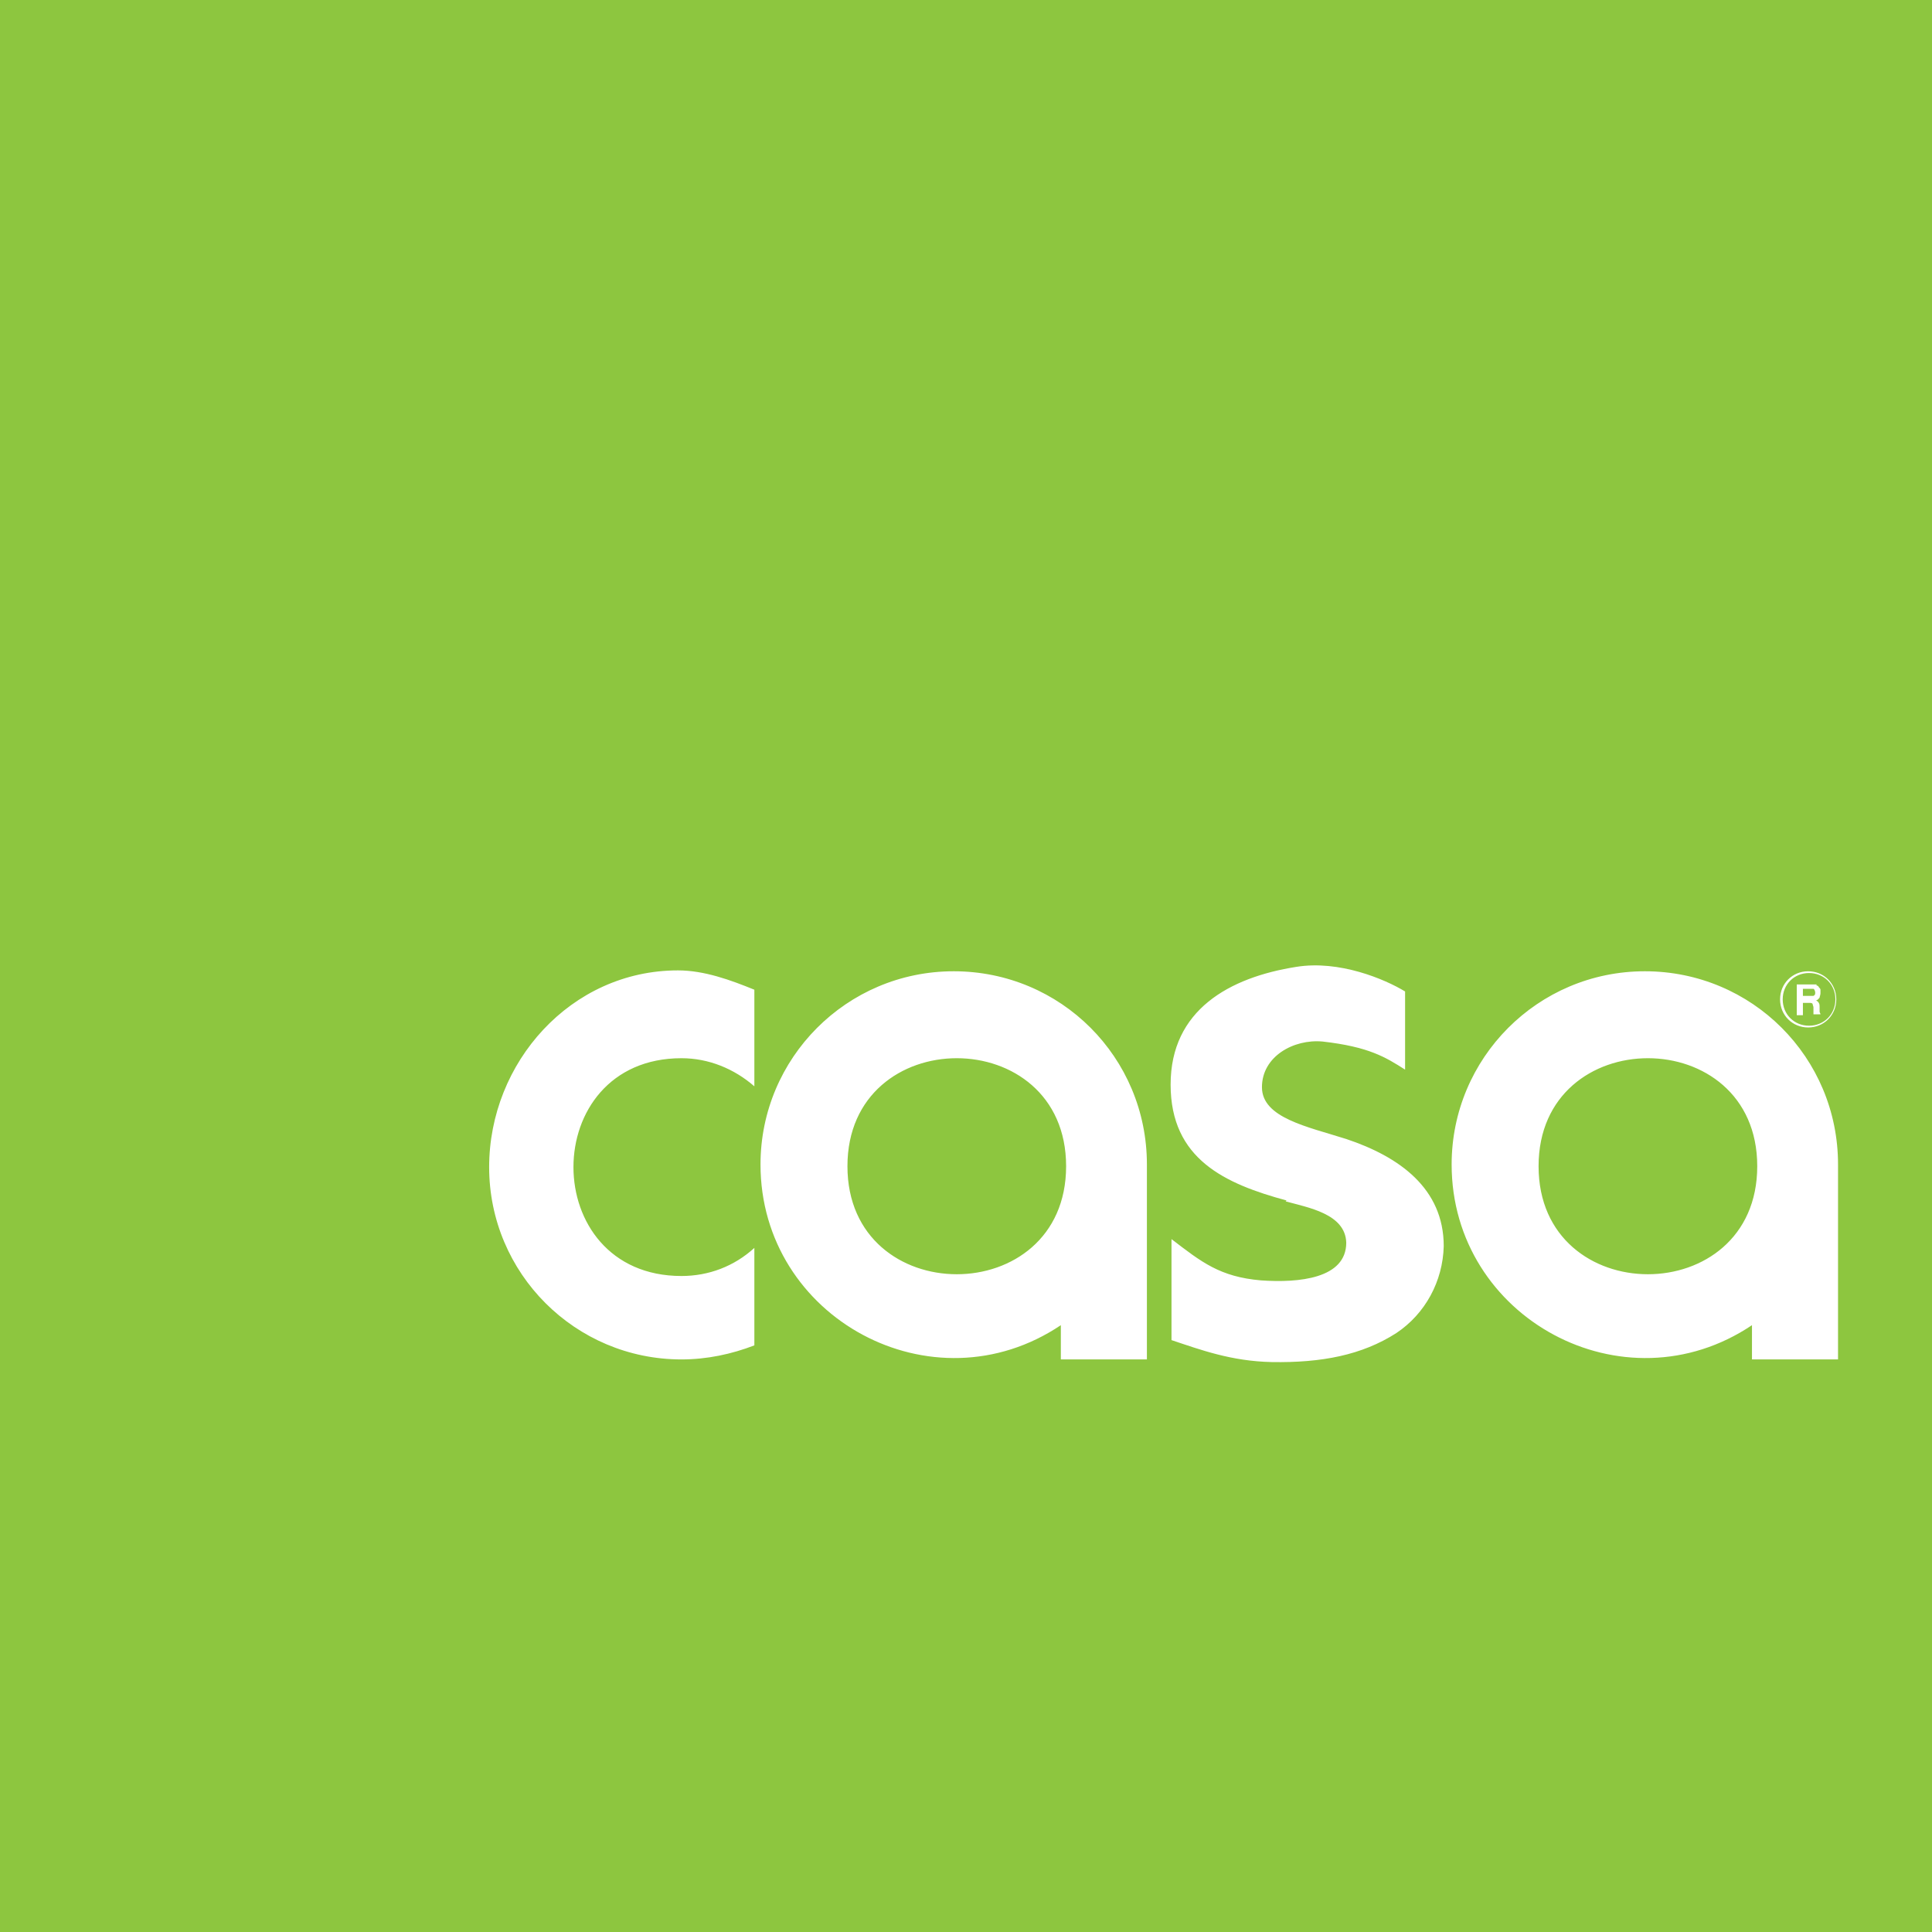
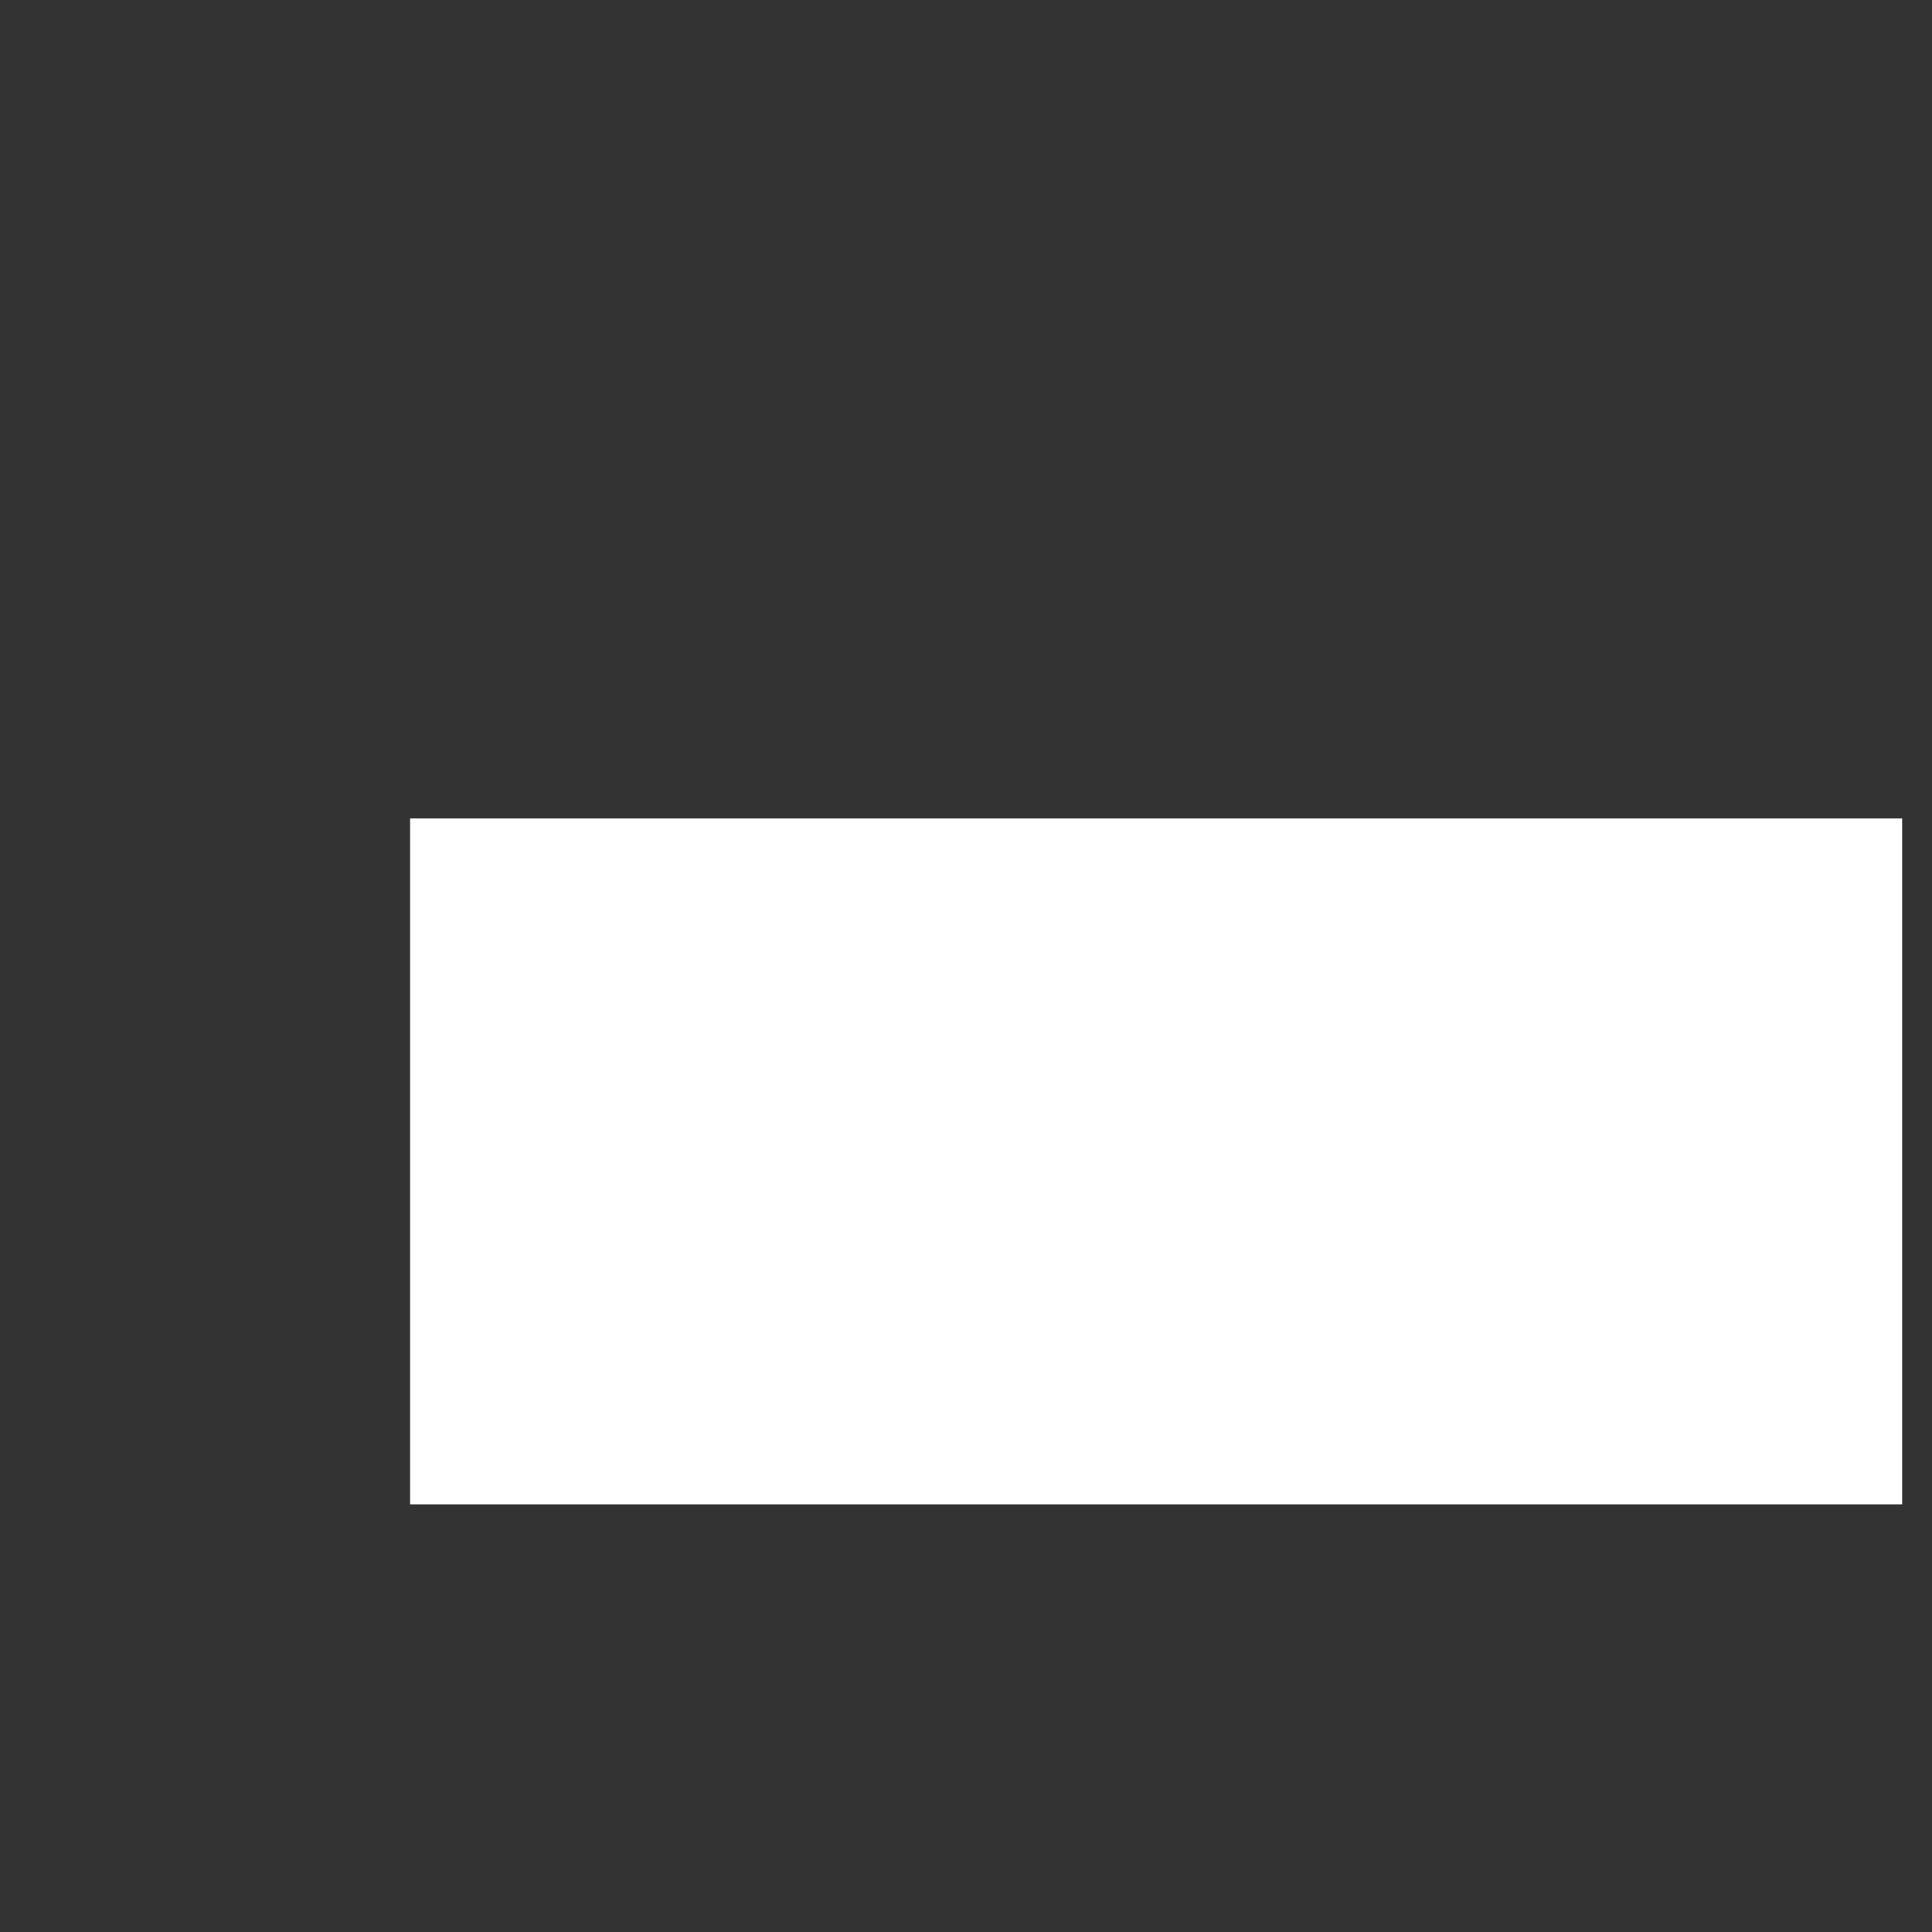
<svg xmlns="http://www.w3.org/2000/svg" id="Layer_1" version="1.1" viewBox="0 0 220 220">
  <rect x="0" y="0" width="220" height="220" fill="#333333" stroke="none" />
  <defs>
    <style>
      .st0 {
        fill: #8dc63f;
      }

      .st1 {
        fill: #fff;
      }
    </style>
  </defs>
  <rect class="st1" x="46.7" y="93.2" width="169.9" height="78.1" />
-   <path class="st0" d="M202.7,113.8c0,1.8,1.4,3.2,3.2,3.2s3.2-1.4,3.2-3.2-1.4-3.2-3.2-3.2h0c-1.8,0-3.2,1.4-3.2,3.2ZM85.9,112.7c-2.7-1.1-5.7-2.2-8.7-2.2-12.2,0-21.5,10.5-21.5,22.4,0,12.1,9.8,21.9,21.9,21.9,2.9,0,5.7-.6,8.3-1.6v-11.1c-2.3,2.1-5.2,3.2-8.3,3.2-16.4,0-16.4-24.8,0-24.8,3.1,0,6,1.2,8.3,3.2v-11h0ZM120.8,150.9v3.9h9.8v-22.2c0-12.2-9.8-22-22-22-12.2,0-22,9.9-22,22,0,17.5,19.6,28.1,34.2,18.3h0ZM146.4,136.8c2.5.7,6.8,1.4,6.9,4.7,0,4.1-5.4,4.6-9.7,4.3-4.7-.4-6.8-2.1-10.2-4.7v11.5c3.3,1.1,6.8,2.4,11.4,2.5,5.7.1,10.3-.8,14.2-3.3,3.3-2.2,5.3-5.9,5.4-9.9,0-6.6-5.1-10.2-11.1-12.2-4.4-1.4-9.6-2.4-9.6-5.9s3.6-5.5,6.9-5.2c5.3.6,7.2,1.8,9.4,3.2v-8.9c-2.3-1.4-7.5-3.6-12.4-2.8-7.6,1.2-14.3,4.9-14.3,13.4s6.2,11.3,13.2,13.2h0ZM199.5,150.9v3.9h9.8v-22.2c0-12.2-9.8-22-22-22-12.2,0-22,9.9-22,22,0,17.5,19.6,28.1,34.2,18.3h0ZM0,0h220v220H0V0ZM203,113.8c0-1.7,1.3-3,3-3s3,1.3,3,3-1.3,3-3,3c-1.7,0-3-1.3-3-3ZM206.9,112.1c-.2,0-.4,0-.6,0h-1.7v3.5h.7v-1.4h.7c.2,0,.3,0,.4.1,0,.1.1.3.1.4v.3c0,.1,0,.2,0,.3,0,0,0,.1,0,.2h.8c0-.1-.1-.2-.1-.3,0-.1,0-.2,0-.3v-.2c0-.2,0-.4-.1-.5,0-.1-.2-.2-.3-.3.2,0,.3-.2.4-.3,0-.1.1-.3.1-.5,0-.1,0-.3,0-.4,0-.1-.1-.2-.2-.3,0-.1-.2-.2-.3-.2h0ZM205.3,112.6h.8c.1,0,.3,0,.4,0,.1,0,.2.3.2.4,0,.2,0,.3-.2.4-.1,0-.2,0-.4,0h-.8v-.9h0ZM96.5,132.8c0-16.4,24.9-16.4,24.9,0s-24.9,16.4-24.9,0ZM175.2,132.8c0-16.4,24.9-16.4,24.9,0s-24.9,16.4-24.9,0Z" />
</svg>